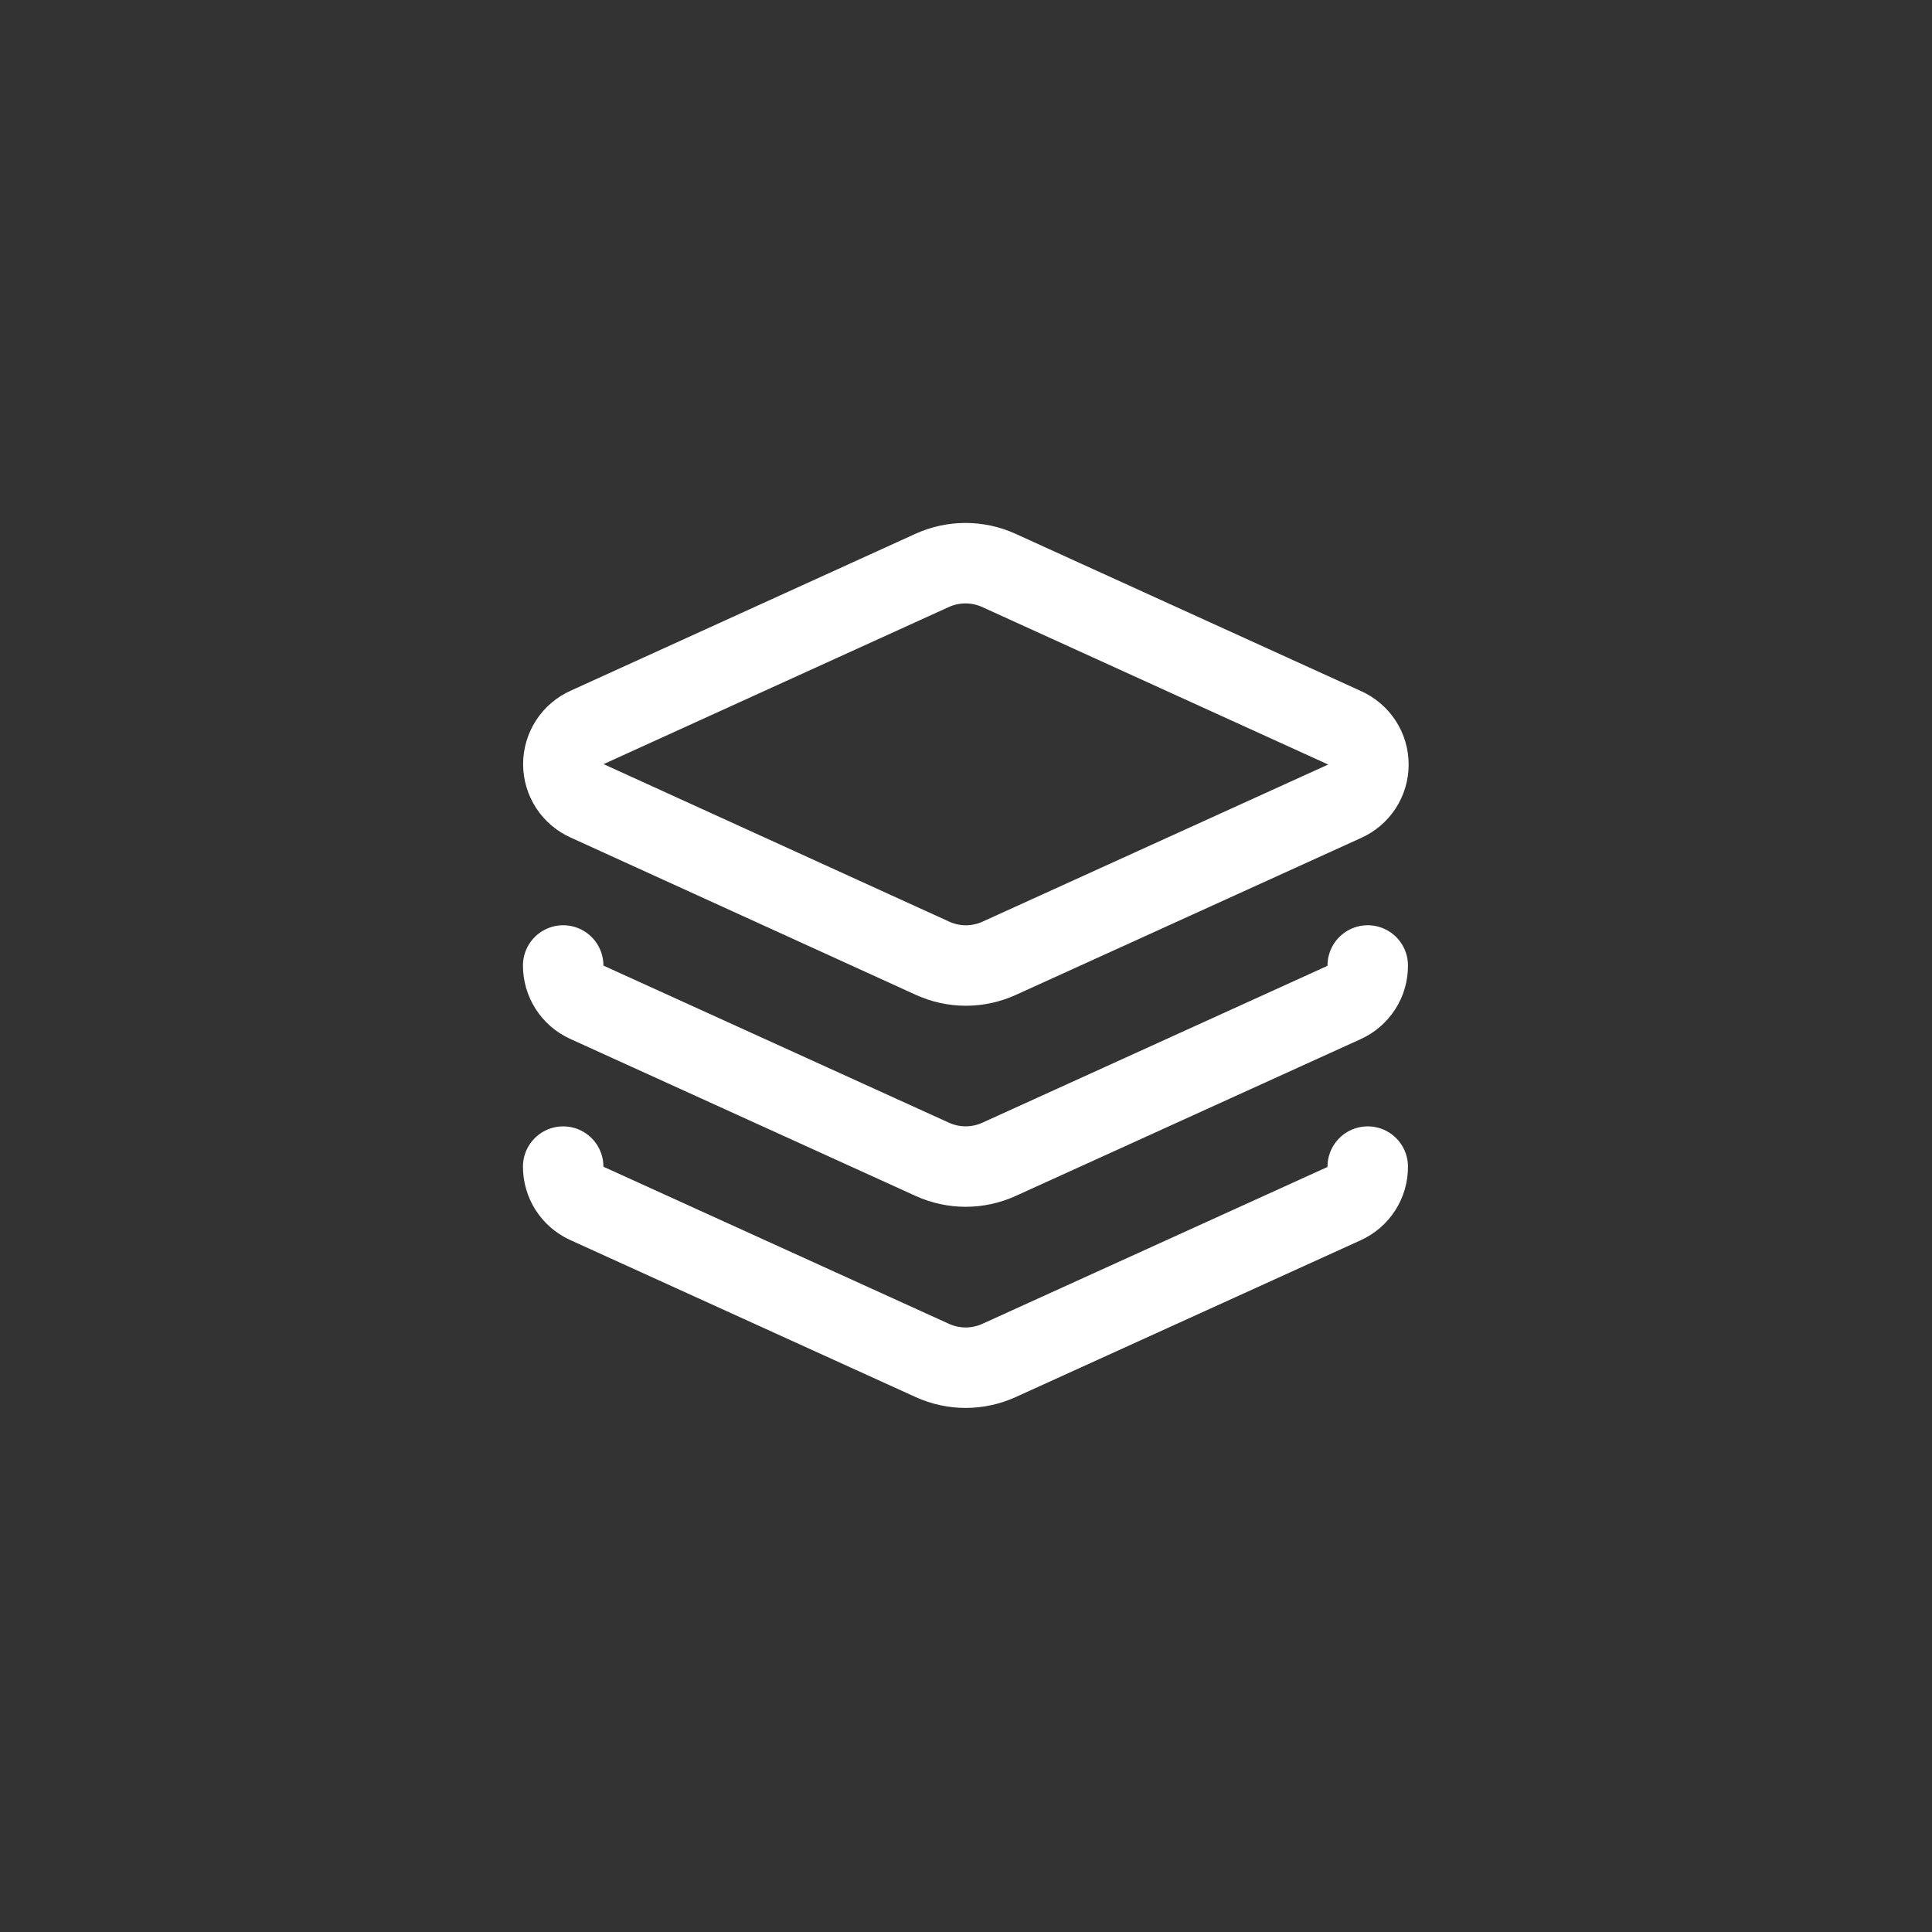
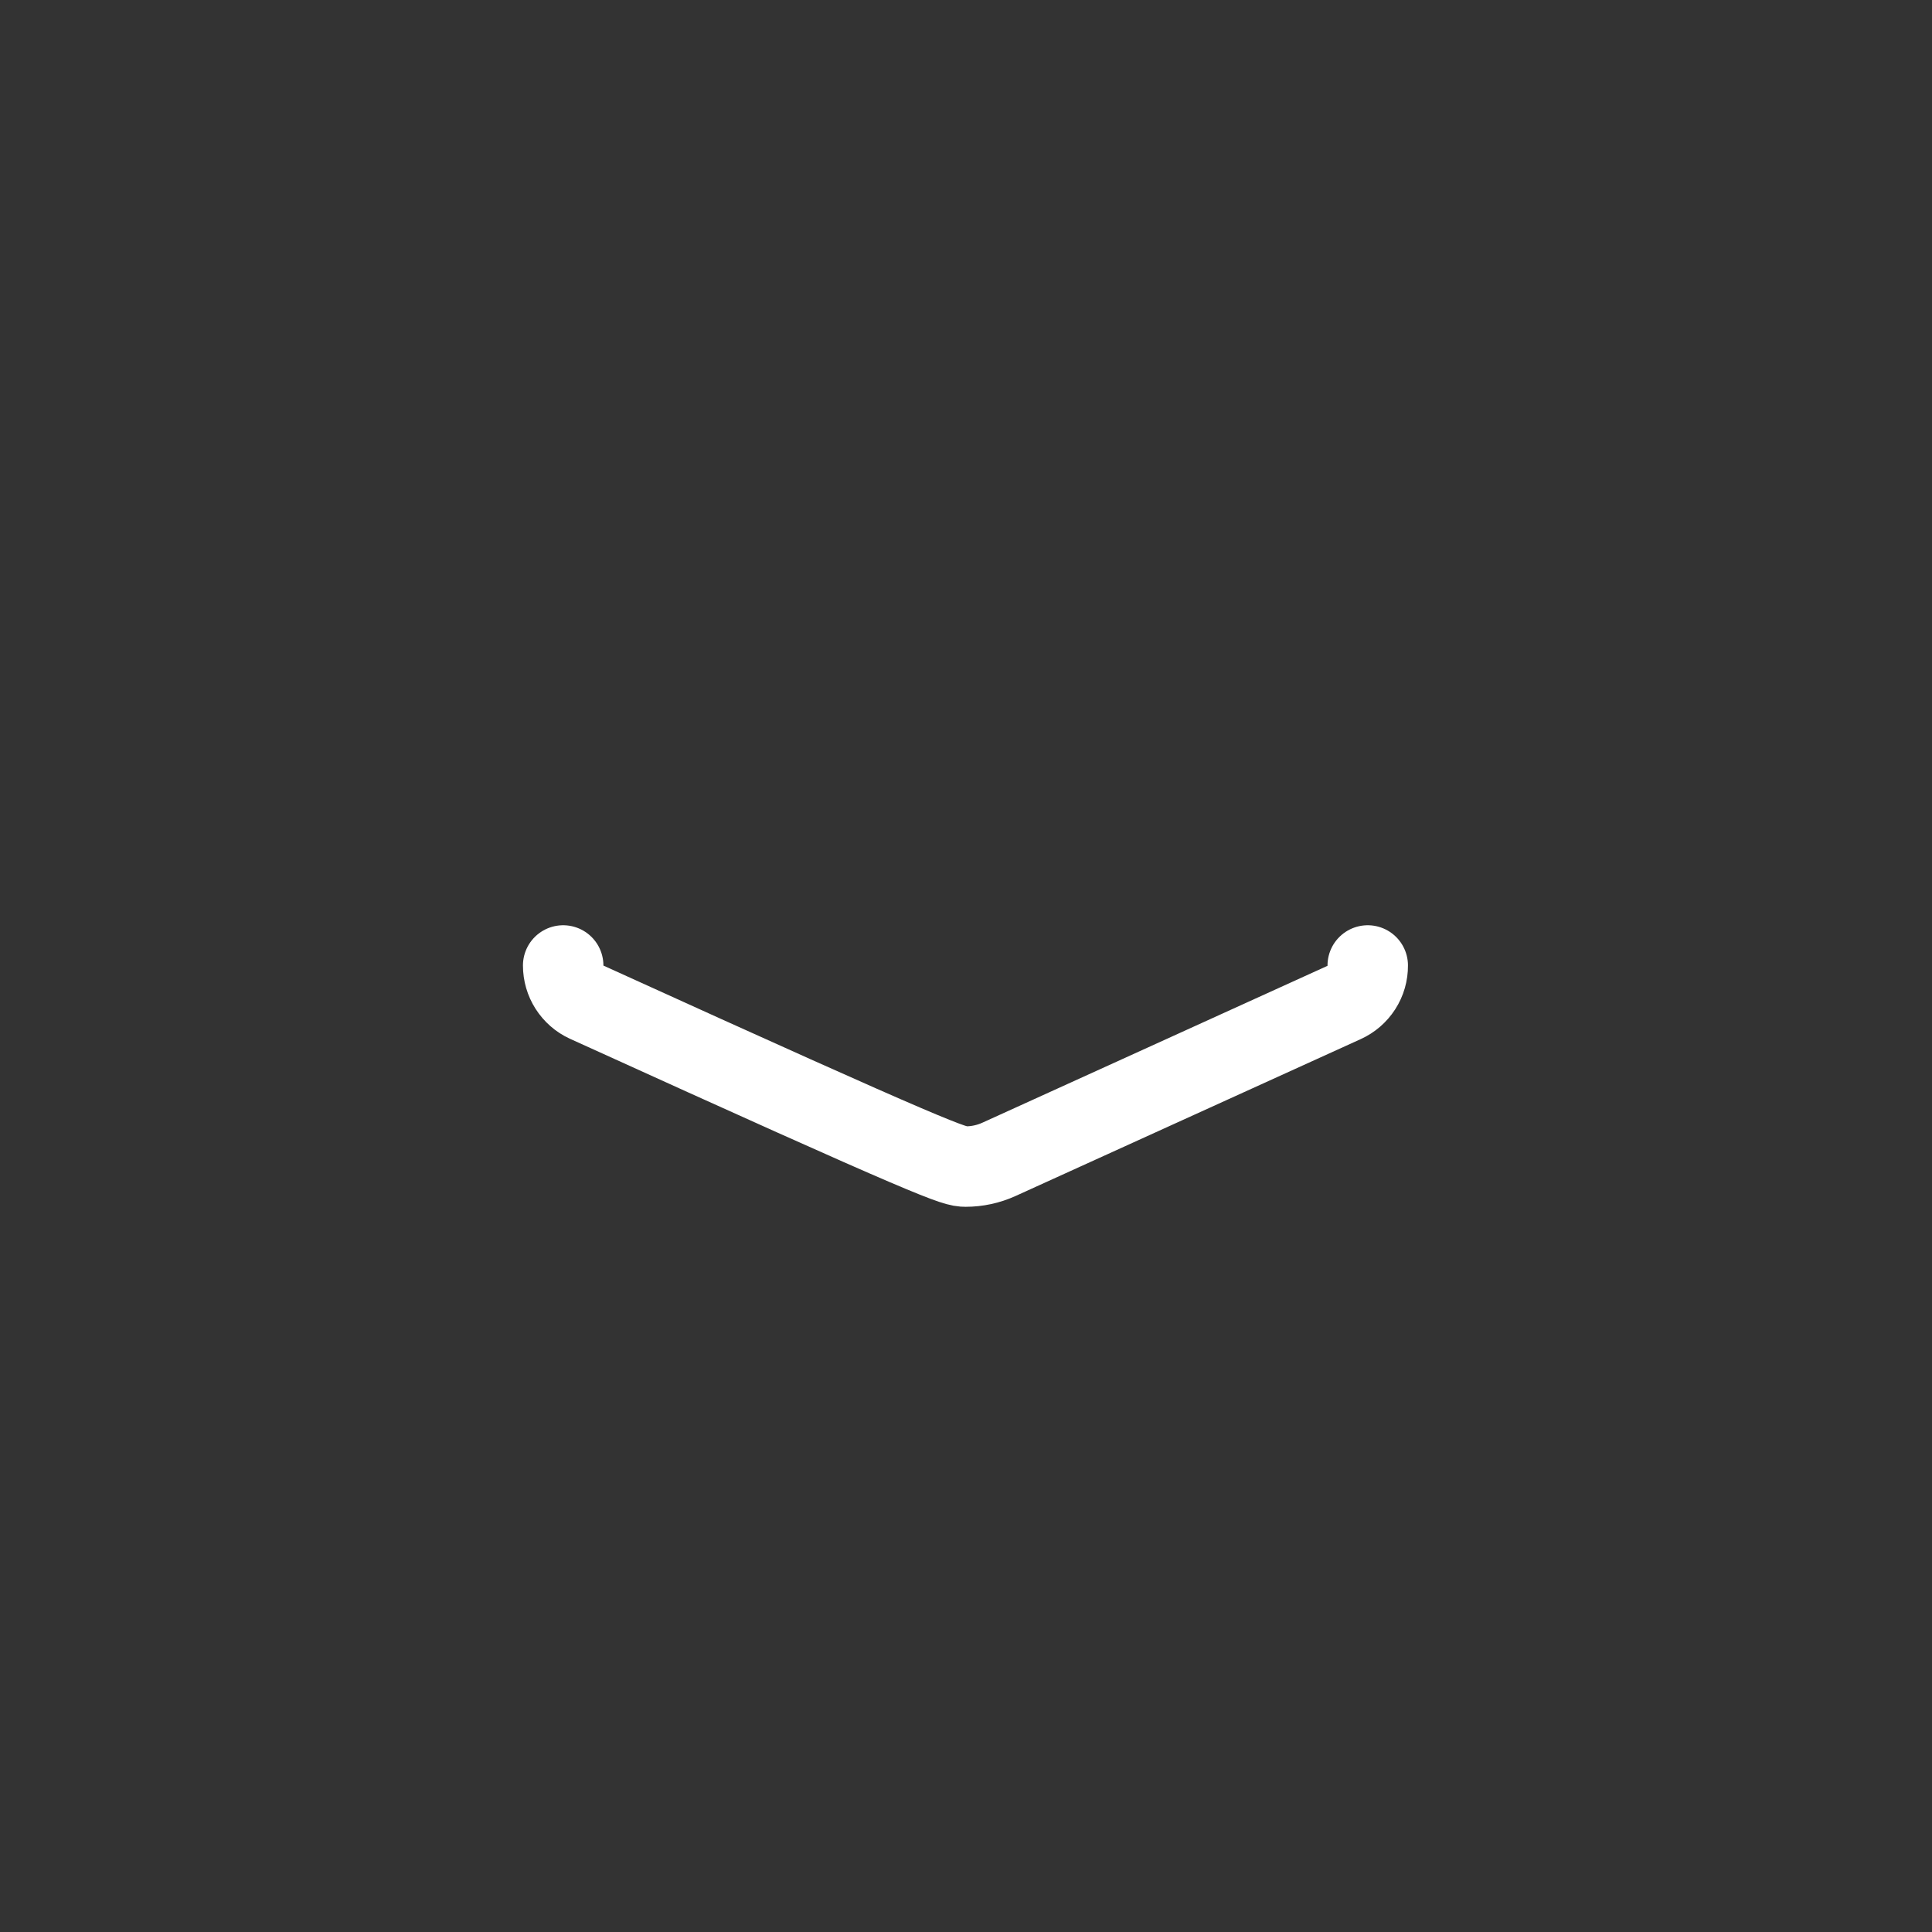
<svg xmlns="http://www.w3.org/2000/svg" width="48" height="48" viewBox="0 0 48 48" fill="none">
  <rect x="0" y="0" width="48" height="48" fill="#333333" stroke="none" />
-   <path d="M24.817 14.172C24.556 14.054 24.273 13.992 23.987 13.992C23.701 13.992 23.418 14.054 23.158 14.172L14.592 18.07C14.415 18.148 14.264 18.277 14.158 18.439C14.053 18.601 13.996 18.791 13.996 18.985C13.996 19.179 14.053 19.368 14.158 19.531C14.264 19.693 14.415 19.821 14.592 19.899L23.168 23.807C23.428 23.926 23.711 23.988 23.997 23.988C24.283 23.988 24.566 23.926 24.827 23.807L33.402 19.909C33.579 19.831 33.73 19.703 33.836 19.541C33.942 19.378 33.998 19.189 33.998 18.995C33.998 18.801 33.942 18.611 33.836 18.449C33.73 18.287 33.579 18.159 33.402 18.08L24.817 14.172Z" stroke="white" stroke-width="1.999" stroke-linecap="round" stroke-linejoin="round" />
-   <path d="M13.992 23.987C13.992 24.178 14.046 24.366 14.149 24.527C14.252 24.688 14.398 24.817 14.572 24.897L23.167 28.805C23.426 28.922 23.707 28.983 23.992 28.983C24.276 28.983 24.557 28.922 24.816 28.805L33.392 24.907C33.569 24.827 33.718 24.698 33.823 24.535C33.928 24.372 33.983 24.181 33.981 23.987" stroke="white" stroke-width="1.999" stroke-linecap="round" stroke-linejoin="round" />
-   <path d="M13.992 28.984C13.992 29.175 14.046 29.363 14.149 29.524C14.252 29.685 14.398 29.814 14.572 29.894L23.167 33.802C23.426 33.919 23.707 33.98 23.992 33.98C24.276 33.98 24.557 33.919 24.816 33.802L33.392 29.904C33.569 29.824 33.718 29.695 33.823 29.532C33.928 29.369 33.983 29.178 33.981 28.984" stroke="white" stroke-width="1.999" stroke-linecap="round" stroke-linejoin="round" />
+   <path d="M13.992 23.987C13.992 24.178 14.046 24.366 14.149 24.527C14.252 24.688 14.398 24.817 14.572 24.897C23.426 28.922 23.707 28.983 23.992 28.983C24.276 28.983 24.557 28.922 24.816 28.805L33.392 24.907C33.569 24.827 33.718 24.698 33.823 24.535C33.928 24.372 33.983 24.181 33.981 23.987" stroke="white" stroke-width="1.999" stroke-linecap="round" stroke-linejoin="round" />
</svg>